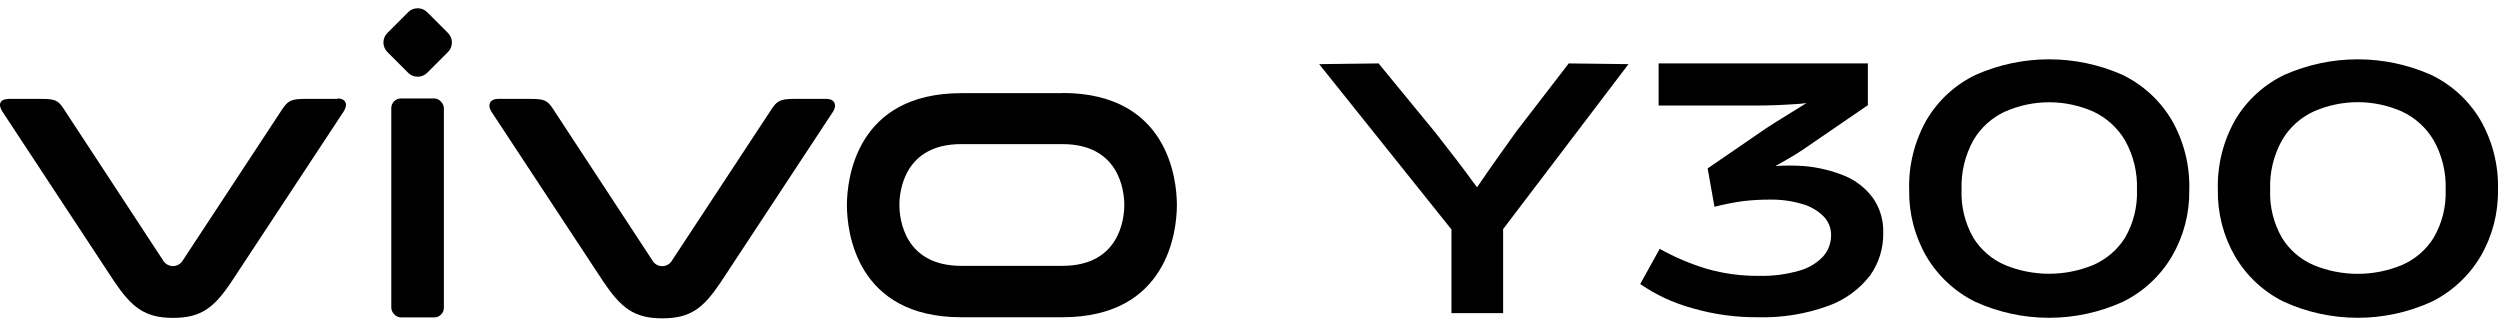
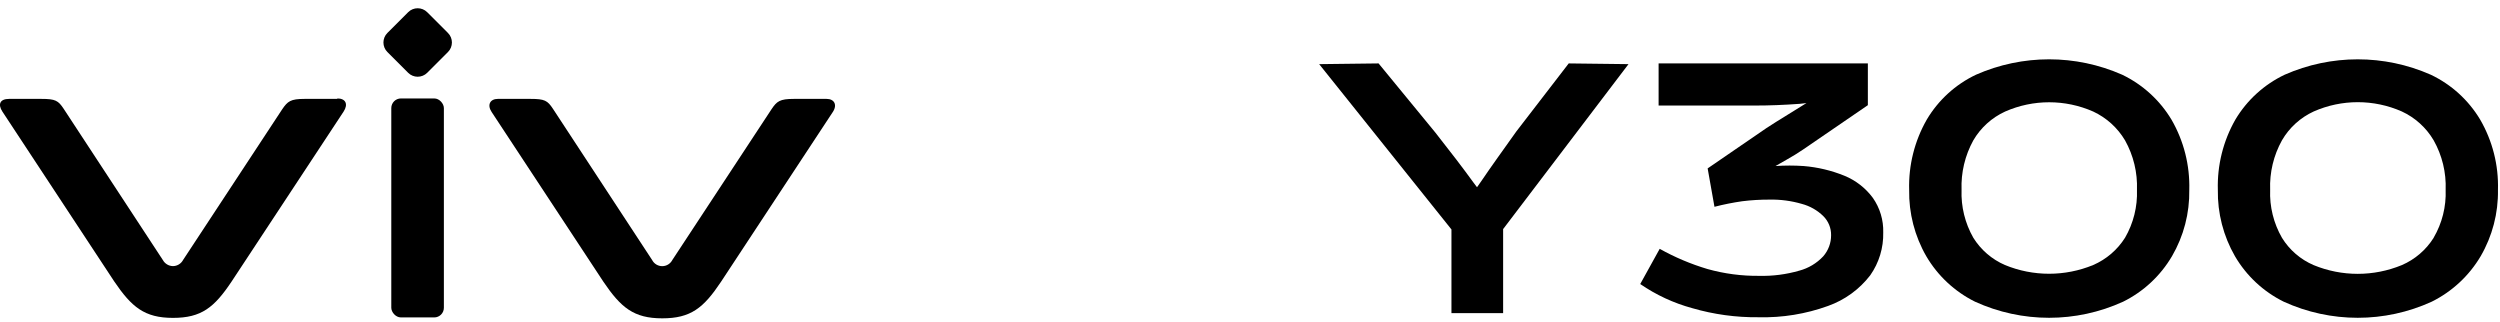
<svg xmlns="http://www.w3.org/2000/svg" width="396px" height="51px" viewBox="0 0 396 51" version="1.1">
  <title>y300 pro 型号字3</title>
  <g id="页面-1" stroke="none" stroke-width="1" fill="none" fill-rule="evenodd">
    <g id="y300-pro-型号字3" transform="translate(-0.002, 0.424)" fill="#000000" fill-rule="nonzero">
      <path d="M248.488,9.621 L240.187,20.4 C238.141,23.282 236.267,25.862 234.61,28.312 L233.961,29.234 L233.428,28.528 C231.833,26.328 229.811,23.676 227.361,20.573 L218.369,9.621 L208.959,9.736 L229.912,35.921 L229.912,49.179 L238.097,49.179 L238.097,35.863 L257.955,9.736 L248.488,9.621 Z" id="路径" />
      <path d="M292.167,27.418 C290.101,26.577 287.919,26.057 285.696,25.876 C284.214,25.775 282.726,25.775 281.243,25.876 L283.03,24.853 C283.938,24.349 284.788,23.816 285.581,23.282 L295.87,16.236 L295.87,9.621 L262.725,9.621 L262.725,16.293 L278.131,16.293 C280.22,16.293 282.555,16.207 285.12,16.019 L286.143,15.904 C284.63,16.855 283.03,17.85 281.33,18.887 L279.802,19.867 L270.493,26.251 L271.574,32.332 C273.022,31.959 274.489,31.666 275.969,31.453 C277.403,31.275 278.847,31.189 280.292,31.194 C282.022,31.158 283.747,31.386 285.408,31.871 C286.696,32.213 287.873,32.883 288.823,33.817 C289.623,34.613 290.065,35.7 290.048,36.829 C290.056,38.064 289.609,39.258 288.795,40.186 C287.768,41.281 286.455,42.065 285.005,42.449 C282.946,43.046 280.807,43.323 278.664,43.27 C275.893,43.301 273.132,42.937 270.464,42.189 C267.832,41.404 265.295,40.331 262.898,38.99 L259.814,44.567 C262.323,46.294 265.105,47.585 268.043,48.386 C271.46,49.382 275.004,49.867 278.563,49.827 C282.307,49.921 286.036,49.315 289.558,48.04 C292.208,47.099 294.53,45.413 296.245,43.184 C297.641,41.2 298.363,38.821 298.306,36.396 C298.361,34.442 297.785,32.521 296.663,30.92 C295.513,29.363 293.958,28.152 292.167,27.418 Z" id="路径" />
      <path d="M336.148,11.408 C328.776,8.16 320.378,8.16 313.005,11.408 C309.757,12.948 307.043,15.422 305.208,18.512 C303.269,21.898 302.302,25.752 302.413,29.652 C302.349,33.334 303.285,36.965 305.122,40.157 C306.94,43.26 309.625,45.765 312.846,47.363 C320.297,50.764 328.857,50.764 336.307,47.363 C339.533,45.766 342.222,43.261 344.046,40.157 C345.901,36.972 346.848,33.338 346.784,29.652 C346.892,25.76 345.919,21.914 343.974,18.541 C342.12,15.448 339.399,12.968 336.148,11.408 L336.148,11.408 Z M336.61,37.232 C335.402,39.148 333.644,40.655 331.566,41.555 C327.089,43.4 322.064,43.4 317.587,41.555 C315.515,40.658 313.765,39.15 312.572,37.232 C311.259,34.928 310.615,32.302 310.713,29.652 C310.61,26.919 311.253,24.209 312.572,21.812 C313.743,19.806 315.504,18.211 317.616,17.244 C322.06,15.286 327.122,15.286 331.566,17.244 C333.668,18.225 335.426,19.817 336.61,21.812 C337.946,24.203 338.599,26.915 338.497,29.652 C338.594,32.306 337.94,34.933 336.61,37.232 Z" id="形状" />
      <path d="M392.855,18.512 C391.005,15.423 388.283,12.951 385.03,11.408 C377.662,8.161 369.268,8.161 361.901,11.408 C358.652,12.952 355.934,15.425 354.09,18.512 C352.156,21.899 351.193,25.754 351.309,29.652 C351.245,33.334 352.181,36.965 354.018,40.157 C355.832,43.264 358.518,45.769 361.742,47.363 C369.188,50.764 377.743,50.764 385.188,47.363 C388.415,45.762 391.109,43.259 392.941,40.157 C394.793,36.97 395.74,33.338 395.679,29.652 C395.795,25.748 394.817,21.89 392.855,18.512 Z M385.491,37.246 C384.287,39.166 382.528,40.674 380.447,41.57 C375.975,43.414 370.955,43.414 366.483,41.57 C364.406,40.681 362.654,39.17 361.468,37.246 C360.138,34.938 359.488,32.3 359.595,29.638 C359.489,26.902 360.137,24.19 361.468,21.798 C362.633,19.792 364.39,18.197 366.498,17.23 C370.941,15.271 376.004,15.271 380.447,17.23 C382.554,18.204 384.313,19.798 385.491,21.798 C386.841,24.189 387.5,26.908 387.393,29.652 C387.492,32.308 386.832,34.937 385.491,37.232 L385.491,37.246 Z" id="形状" />
-       <path d="M168.291,14.333 L152.267,14.333 C135.622,14.333 134.152,27.937 134.152,32.087 C134.152,36.238 135.622,49.827 152.267,49.827 L168.291,49.827 C184.936,49.827 186.42,36.223 186.42,32.059 C186.42,27.894 184.979,14.304 168.291,14.304 M168.291,41.685 L152.267,41.685 C143.274,41.685 142.467,34.307 142.467,32.044 C142.467,29.782 143.274,22.403 152.267,22.403 L168.291,22.403 C177.298,22.403 178.091,29.796 178.091,32.044 C178.091,34.292 177.298,41.685 168.291,41.685" id="形状" />
      <path d="M130.939,15.241 L125.751,15.241 C123.517,15.241 123.056,15.616 122.206,16.884 C121.356,18.152 106.498,40.763 106.498,40.763 C106.188,41.36 105.571,41.736 104.898,41.736 C104.225,41.736 103.608,41.36 103.299,40.763 C103.299,40.763 88.456,18.123 87.591,16.812 C86.726,15.501 86.28,15.241 84.046,15.241 L78.858,15.241 C77.662,15.241 77.114,16.163 77.878,17.316 L95.603,44.236 C98.356,48.285 100.373,50 104.898,50 C109.423,50 111.441,48.357 114.193,44.236 L131.919,17.316 C132.682,16.163 132.135,15.241 130.939,15.241" id="路径" />
      <rect id="矩形" x="61.983" y="15.169" width="8.329" height="34.687" rx="1.53" />
      <path d="M63.837,1.847 L68.489,1.847 C69.667,1.847 70.623,2.803 70.623,3.982 L70.623,8.634 C70.623,9.812 69.667,10.768 68.489,10.768 L63.837,10.768 C62.658,10.768 61.702,9.812 61.702,8.634 L61.702,3.982 C61.702,2.803 62.658,1.847 63.837,1.847 Z" id="矩形" transform="translate(66.162, 6.308) rotate(-45) translate(-66.162, -6.308)" />
      <path d="M53.437,15.241 L48.25,15.241 C46.03,15.241 45.569,15.616 44.704,16.884 L28.997,40.763 C28.68,41.353 28.067,41.723 27.397,41.728 C26.729,41.717 26.118,41.349 25.797,40.763 C25.797,40.763 10.954,18.123 10.09,16.812 C9.225,15.501 8.778,15.241 6.559,15.241 L1.443,15.241 C0.002,15.241 -0.373,16.091 0.377,17.244 L18.102,44.164 C20.855,48.213 22.887,49.928 27.397,49.928 C31.908,49.928 33.94,48.285 36.692,44.164 L54.432,17.244 C55.181,16.091 54.778,15.169 53.437,15.169" id="路径" />
    </g>
  </g>
</svg>